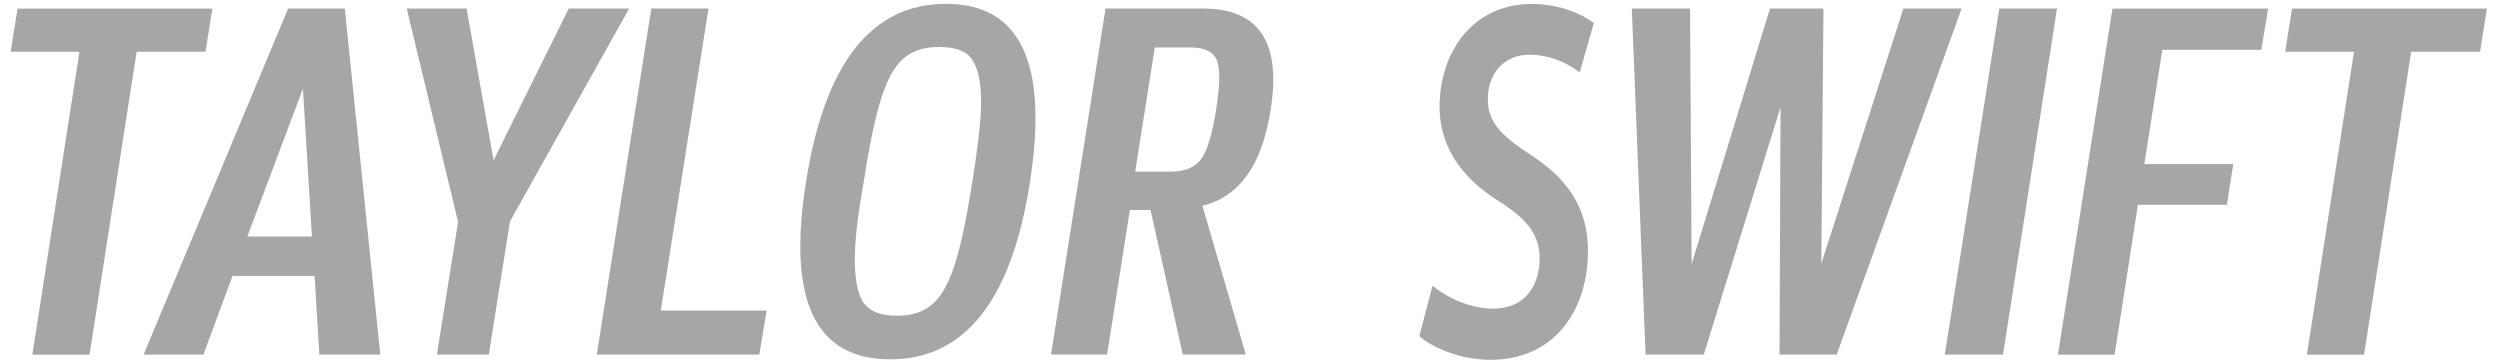
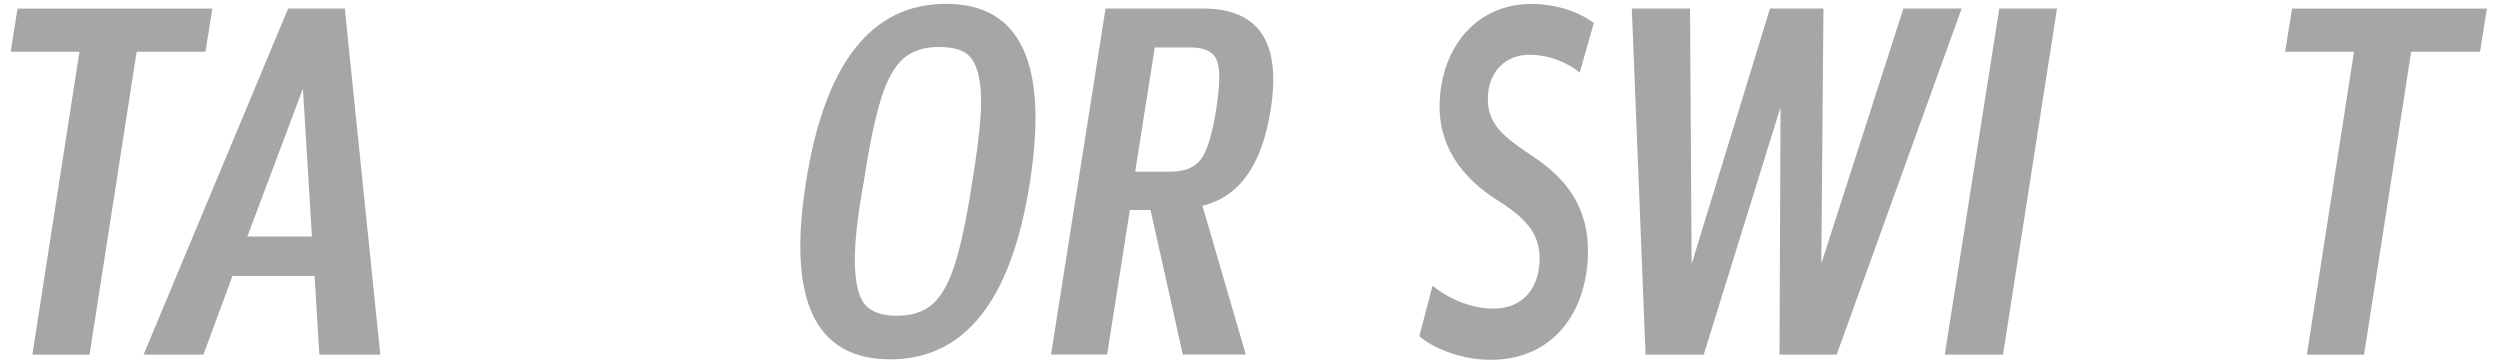
<svg xmlns="http://www.w3.org/2000/svg" width="165" height="24" viewBox="0 0 165 24" fill="none">
  <g opacity="0.5">
    <path d="M94.549 18.854C95.435 19.607 96.862 20.286 98.307 20.364C100.285 20.474 101.472 19.264 101.603 17.386C101.725 15.617 100.903 14.538 98.962 13.301C96.407 11.724 94.82 9.519 95.031 6.474C95.289 2.766 97.762 0.064 101.47 0.271C103.168 0.366 104.435 0.941 105.191 1.524L104.259 4.789C103.692 4.329 102.635 3.698 101.174 3.617C99.244 3.509 98.302 4.875 98.209 6.231C98.086 7.997 98.965 8.871 101.089 10.265C103.825 12.055 104.994 14.197 104.783 17.245C104.52 21.06 102.106 23.968 97.929 23.734C96.204 23.639 94.477 22.91 93.676 22.183L94.549 18.854Z" fill="#4C4D4D" />
    <path d="M14.017 0.567L13.562 3.415H9.019L5.91 23.406H2.135L5.244 3.415H0.703L1.158 0.567H14.017Z" fill="#4C4D4D" />
    <path d="M21.077 23.403L20.763 18.211H15.346L13.424 23.403H9.477L19.016 0.564H22.756L25.099 23.403H21.077ZM16.323 15.613H20.587L19.993 5.852L16.323 15.613Z" fill="#4C4D4D" />
-     <path d="M28.835 23.403L30.232 14.643L26.844 0.564H30.794L32.577 10.575L37.539 0.564H41.524L33.658 14.612L32.261 23.403H28.835Z" fill="#4C4D4D" />
-     <path d="M43.614 20.494H50.603L50.114 23.403H39.387L42.986 0.564H46.76L43.614 20.494Z" fill="#4C4D4D" />
    <path d="M58.746 23.716C53.806 23.716 51.956 19.827 53.191 12.046C54.426 4.183 57.506 0.253 62.433 0.253C67.36 0.253 69.207 4.185 67.972 12.046C66.758 19.827 63.684 23.716 58.746 23.716ZM57.104 20.12C57.522 20.599 58.222 20.84 59.201 20.84C60.181 20.84 60.961 20.585 61.544 20.072C62.127 19.562 62.614 18.695 63.011 17.475C63.407 16.255 63.79 14.446 64.163 12.046C64.466 10.19 64.653 8.71 64.722 7.605C64.791 6.499 64.741 5.598 64.565 4.897C64.389 4.199 64.099 3.725 63.692 3.475C63.285 3.225 62.707 3.101 61.962 3.101C60.982 3.101 60.202 3.356 59.619 3.868C59.036 4.38 58.547 5.26 58.153 6.511C57.756 7.762 57.373 9.609 57 12.049C56.582 14.344 56.388 16.143 56.422 17.446C56.457 18.747 56.683 19.639 57.104 20.12Z" fill="#4C4D4D" />
    <path d="M69.367 23.403L72.966 0.564H79.397C83.078 0.564 84.569 2.776 83.869 7.196C83.31 10.866 81.806 12.994 79.36 13.578L82.224 23.401H78.066L75.934 13.859H74.571L73.07 23.401H69.367V23.403ZM74.922 11.329H77.265C78.196 11.329 78.867 11.052 79.274 10.499C79.682 9.946 80.014 8.845 80.27 7.199C80.525 5.593 80.539 4.513 80.305 3.96C80.07 3.407 79.49 3.131 78.558 3.131H76.216L74.922 11.329Z" fill="#4C4D4D" />
    <path d="M108.607 23.404L107.699 0.565H111.543L111.647 17.428L116.819 0.565H120.348L120.207 17.397L125.624 0.565H129.467L121.221 23.404H117.447L117.516 7.073L112.448 23.404H108.607Z" fill="#4C4D4D" />
    <path d="M128.355 23.403L131.954 0.564H135.763L132.199 23.403H128.355Z" fill="#4C4D4D" />
-     <path d="M149.248 3.289H142.713L141.526 10.829H147.395L146.974 13.519H141.103L139.564 23.406H135.824L139.423 0.567H149.698L149.248 3.289Z" fill="#4C4D4D" />
    <path d="M164.137 0.567L163.682 3.415H159.138L156.029 23.406H152.255L155.364 3.415H150.82L151.275 0.567H164.137Z" fill="#4C4D4D" />
  </g>
</svg>